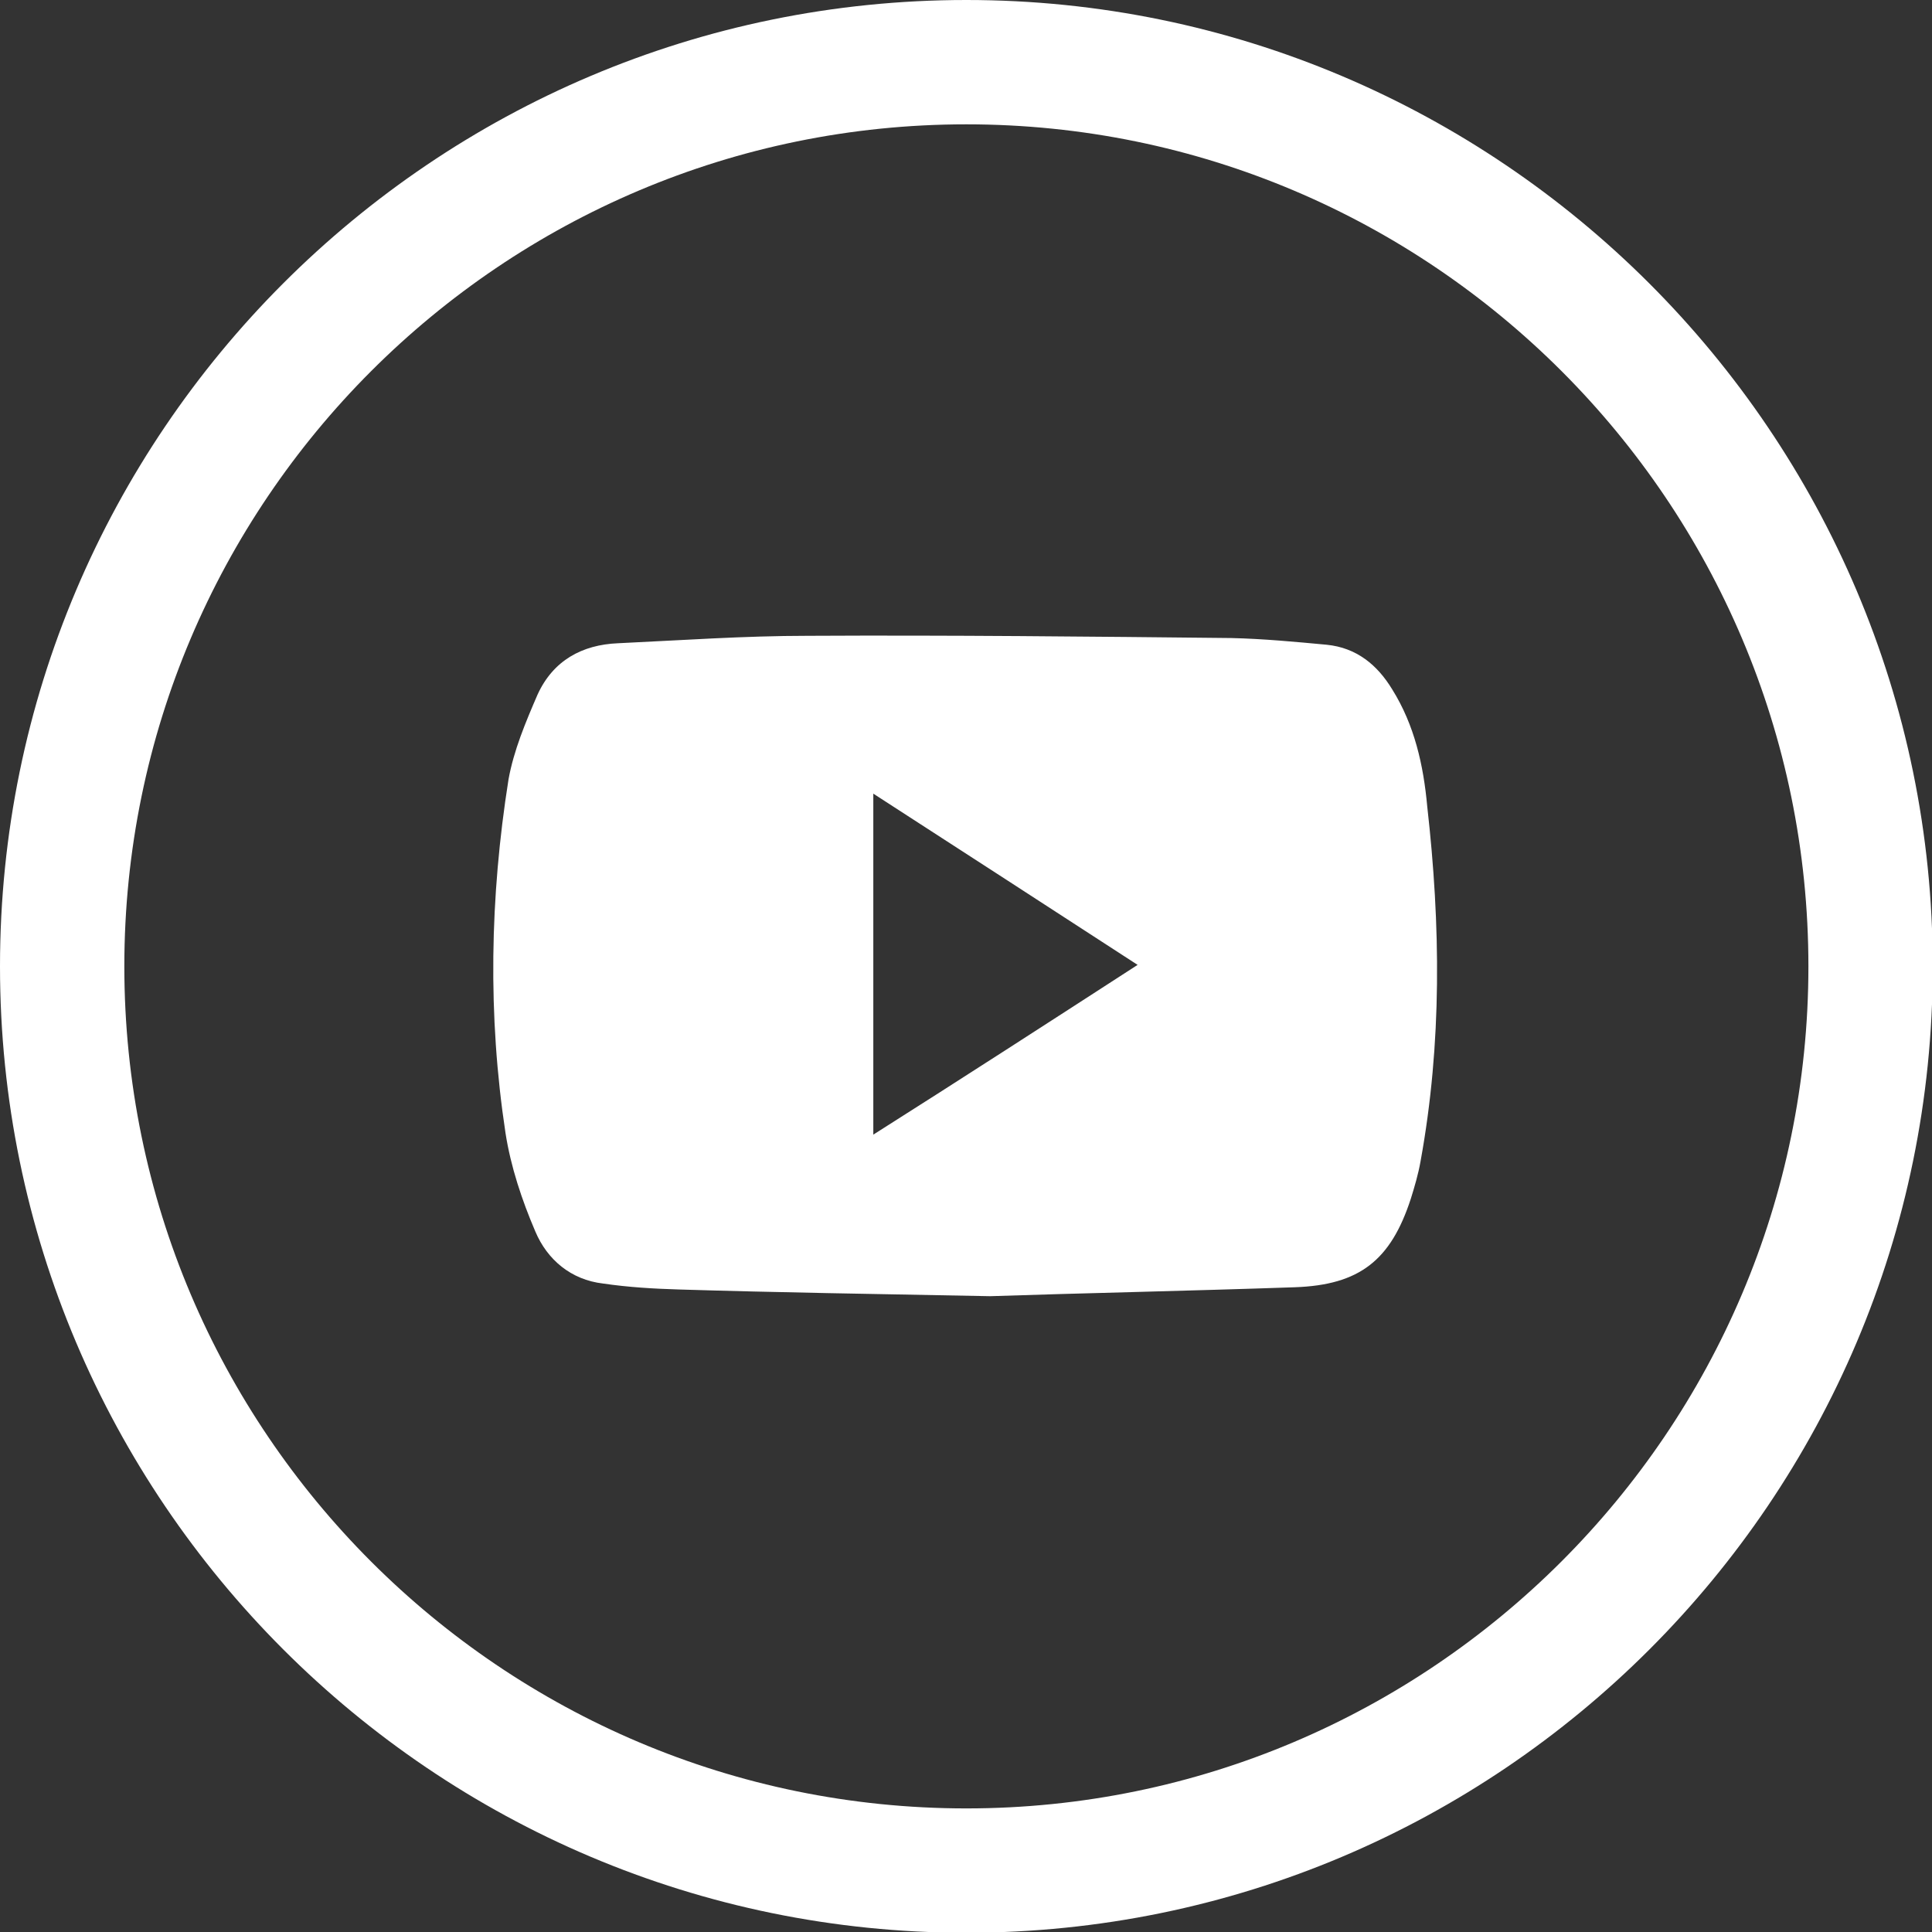
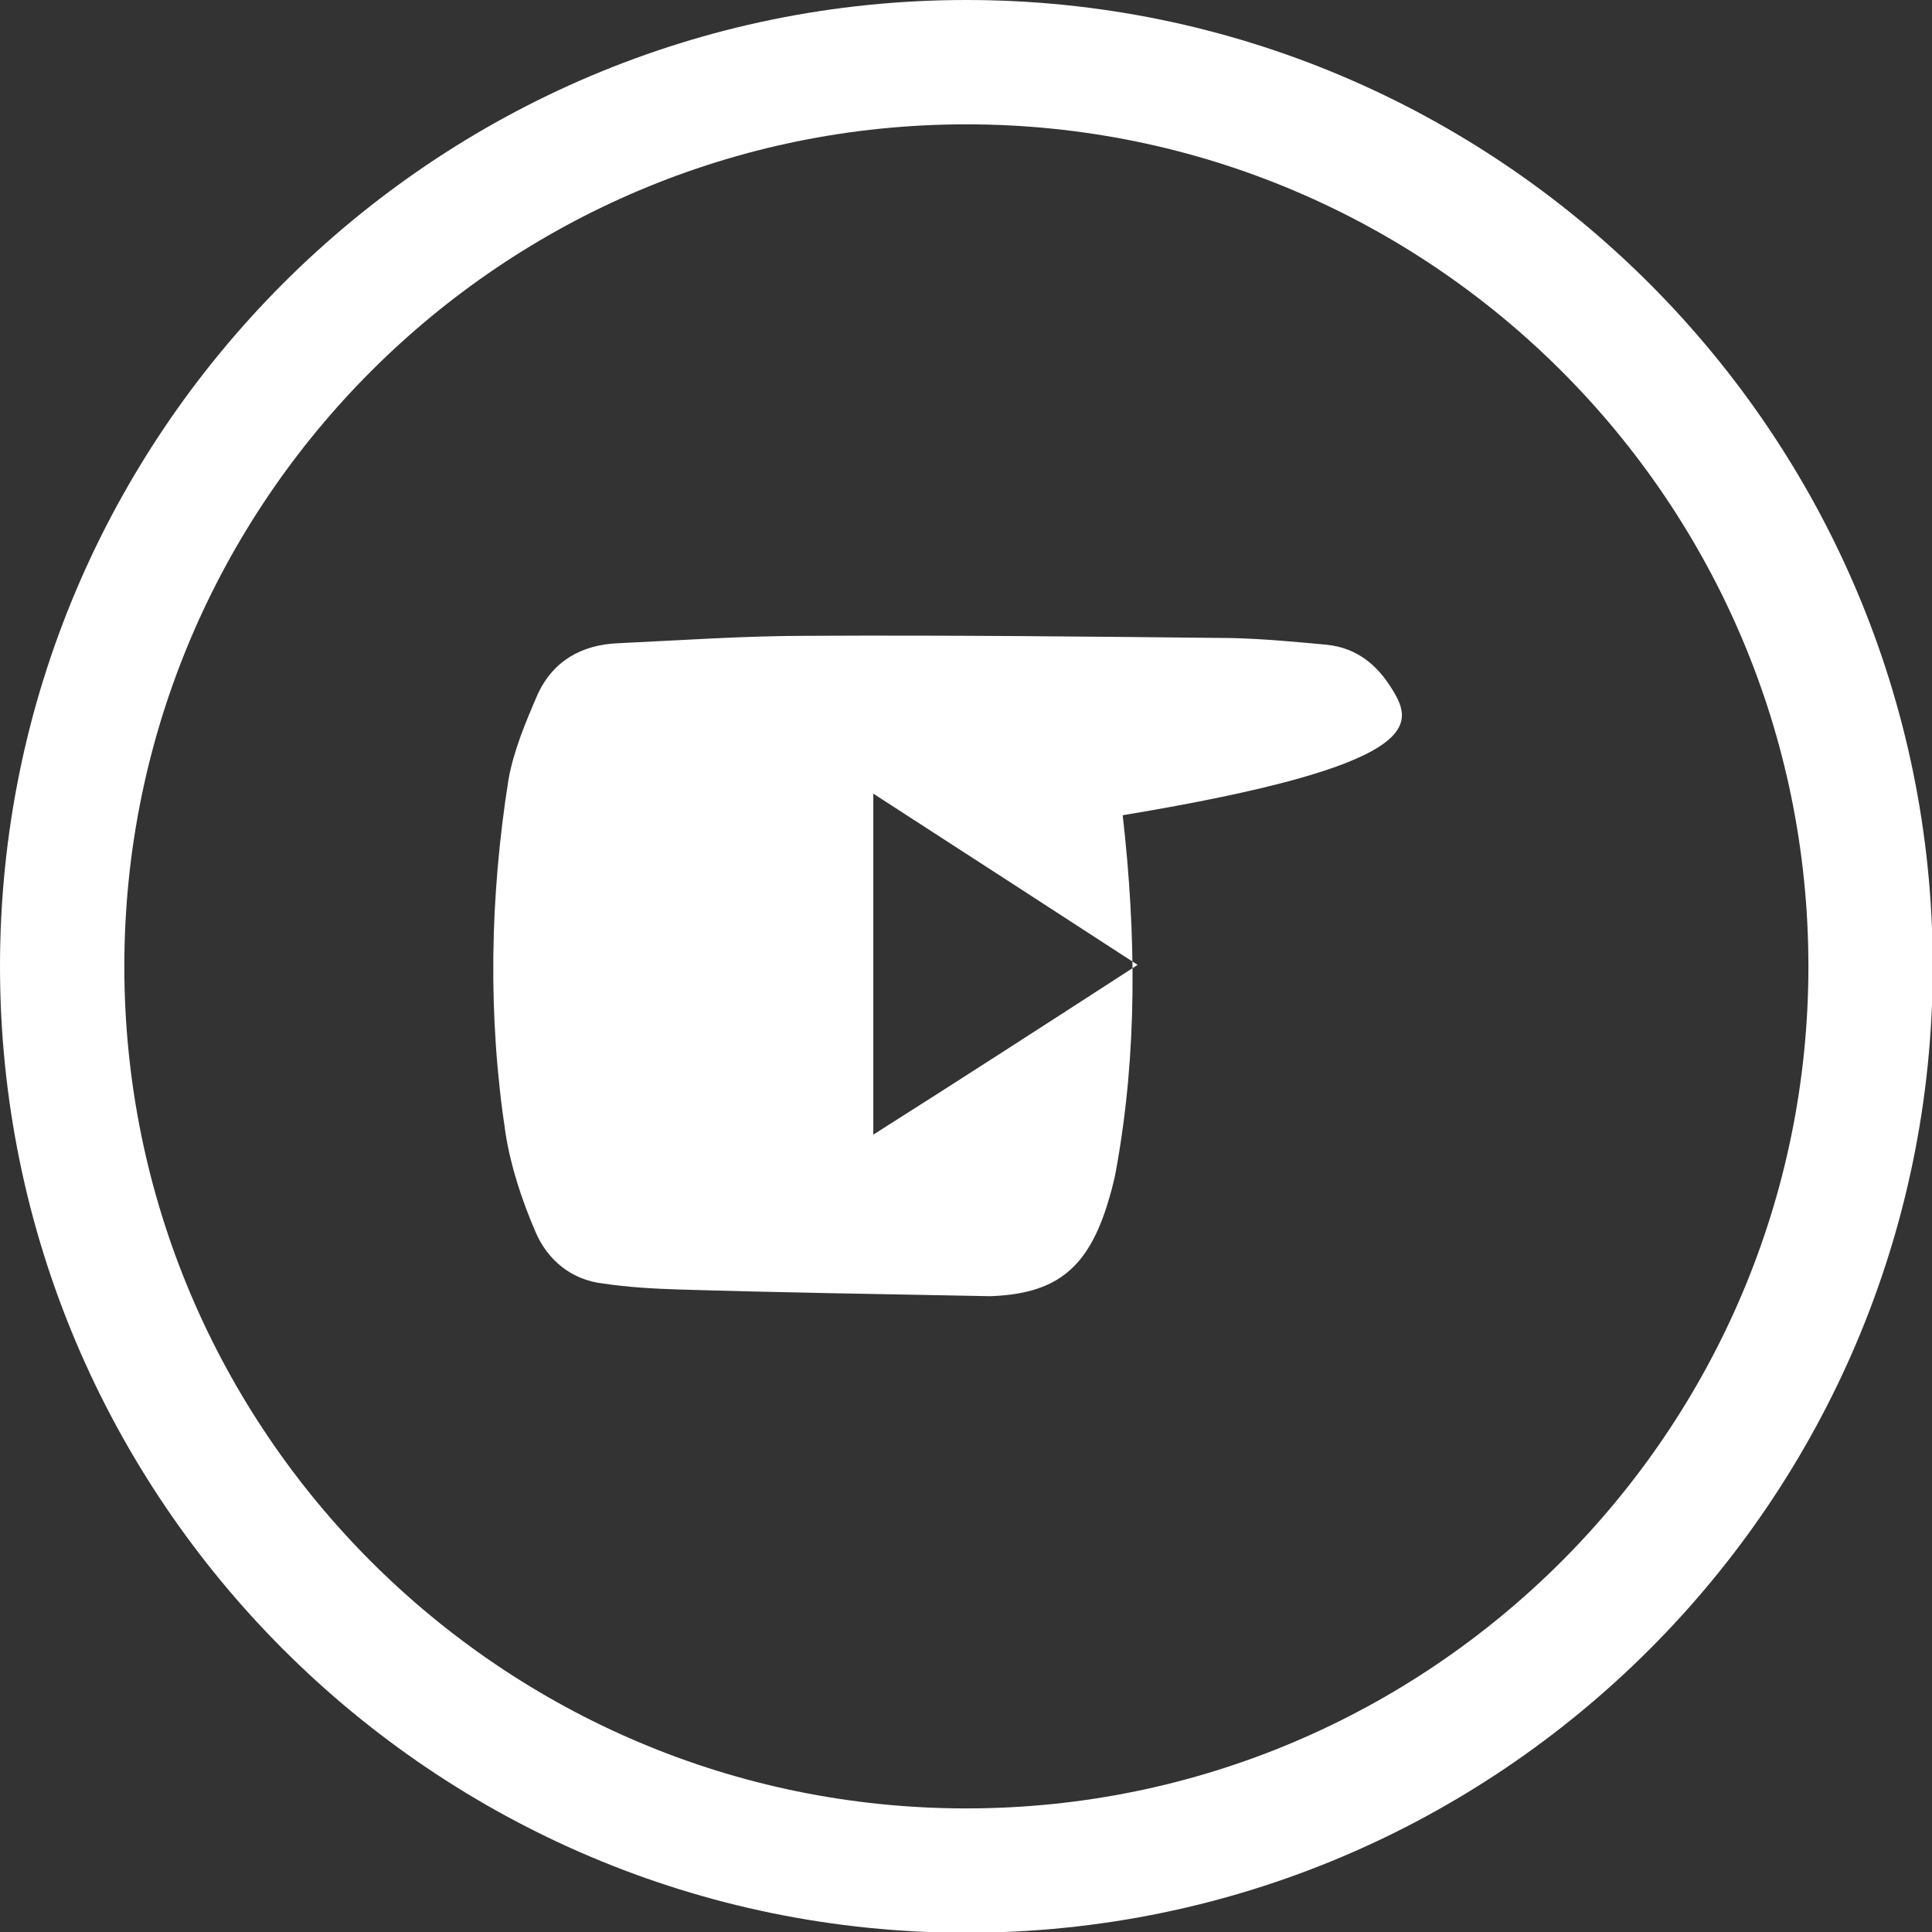
<svg xmlns="http://www.w3.org/2000/svg" fill="#ffffff" version="1.1" id="Capa_1" x="0px" y="0px" viewBox="0 0 25.95 25.95" style="enable-background:new 0 0 25.95 25.95;" xml:space="preserve">
  <rect x="0" y="0" width="25.95" height="25.95" fill="#333333" stroke="none" />
-   <path d="M18.7,9.26c-0.2-0.33-0.48-0.56-0.88-0.6c-0.43-0.04-0.85-0.08-1.28-0.09c-1.9-0.02-3.79-0.04-5.69-0.03  c-0.85,0-1.7,0.06-2.55,0.1C7.82,8.66,7.43,8.87,7.22,9.33C7.06,9.7,6.9,10.08,6.83,10.47c-0.25,1.58-0.28,3.17-0.04,4.75  c0.07,0.45,0.22,0.9,0.4,1.32c0.16,0.38,0.48,0.65,0.91,0.7c0.34,0.05,0.68,0.07,1.02,0.08c1.31,0.04,2.62,0.06,4.18,0.09  c1.19-0.04,2.64-0.07,4.09-0.12c0.87-0.03,1.29-0.36,1.56-1.19c0.05-0.16,0.1-0.33,0.13-0.5c0.29-1.59,0.27-3.18,0.09-4.77  C19.12,10.28,19,9.74,18.7,9.26z M11.73,15.24c0-1.55,0-3.04,0-4.58c1.19,0.77,2.35,1.52,3.55,2.3  C14.09,13.73,12.93,14.48,11.73,15.24z M12.98,0C5.82,0,0,5.82,0,12.98s5.82,12.98,12.98,12.98s12.98-5.82,12.98-12.98  S20.13,0,12.98,0z M12.98,24.29c-6.24,0-11.31-5.07-11.31-11.31S6.74,1.67,12.98,1.67s11.31,5.07,11.31,11.31  S19.21,24.29,12.98,24.29z" />
+   <path d="M18.7,9.26c-0.2-0.33-0.48-0.56-0.88-0.6c-0.43-0.04-0.85-0.08-1.28-0.09c-1.9-0.02-3.79-0.04-5.69-0.03  c-0.85,0-1.7,0.06-2.55,0.1C7.82,8.66,7.43,8.87,7.22,9.33C7.06,9.7,6.9,10.08,6.83,10.47c-0.25,1.58-0.28,3.17-0.04,4.75  c0.07,0.45,0.22,0.9,0.4,1.32c0.16,0.38,0.48,0.65,0.91,0.7c0.34,0.05,0.68,0.07,1.02,0.08c1.31,0.04,2.62,0.06,4.18,0.09  c0.87-0.03,1.29-0.36,1.56-1.19c0.05-0.16,0.1-0.33,0.13-0.5c0.29-1.59,0.27-3.18,0.09-4.77  C19.12,10.28,19,9.74,18.7,9.26z M11.73,15.24c0-1.55,0-3.04,0-4.58c1.19,0.77,2.35,1.52,3.55,2.3  C14.09,13.73,12.93,14.48,11.73,15.24z M12.98,0C5.82,0,0,5.82,0,12.98s5.82,12.98,12.98,12.98s12.98-5.82,12.98-12.98  S20.13,0,12.98,0z M12.98,24.29c-6.24,0-11.31-5.07-11.31-11.31S6.74,1.67,12.98,1.67s11.31,5.07,11.31,11.31  S19.21,24.29,12.98,24.29z" />
</svg>